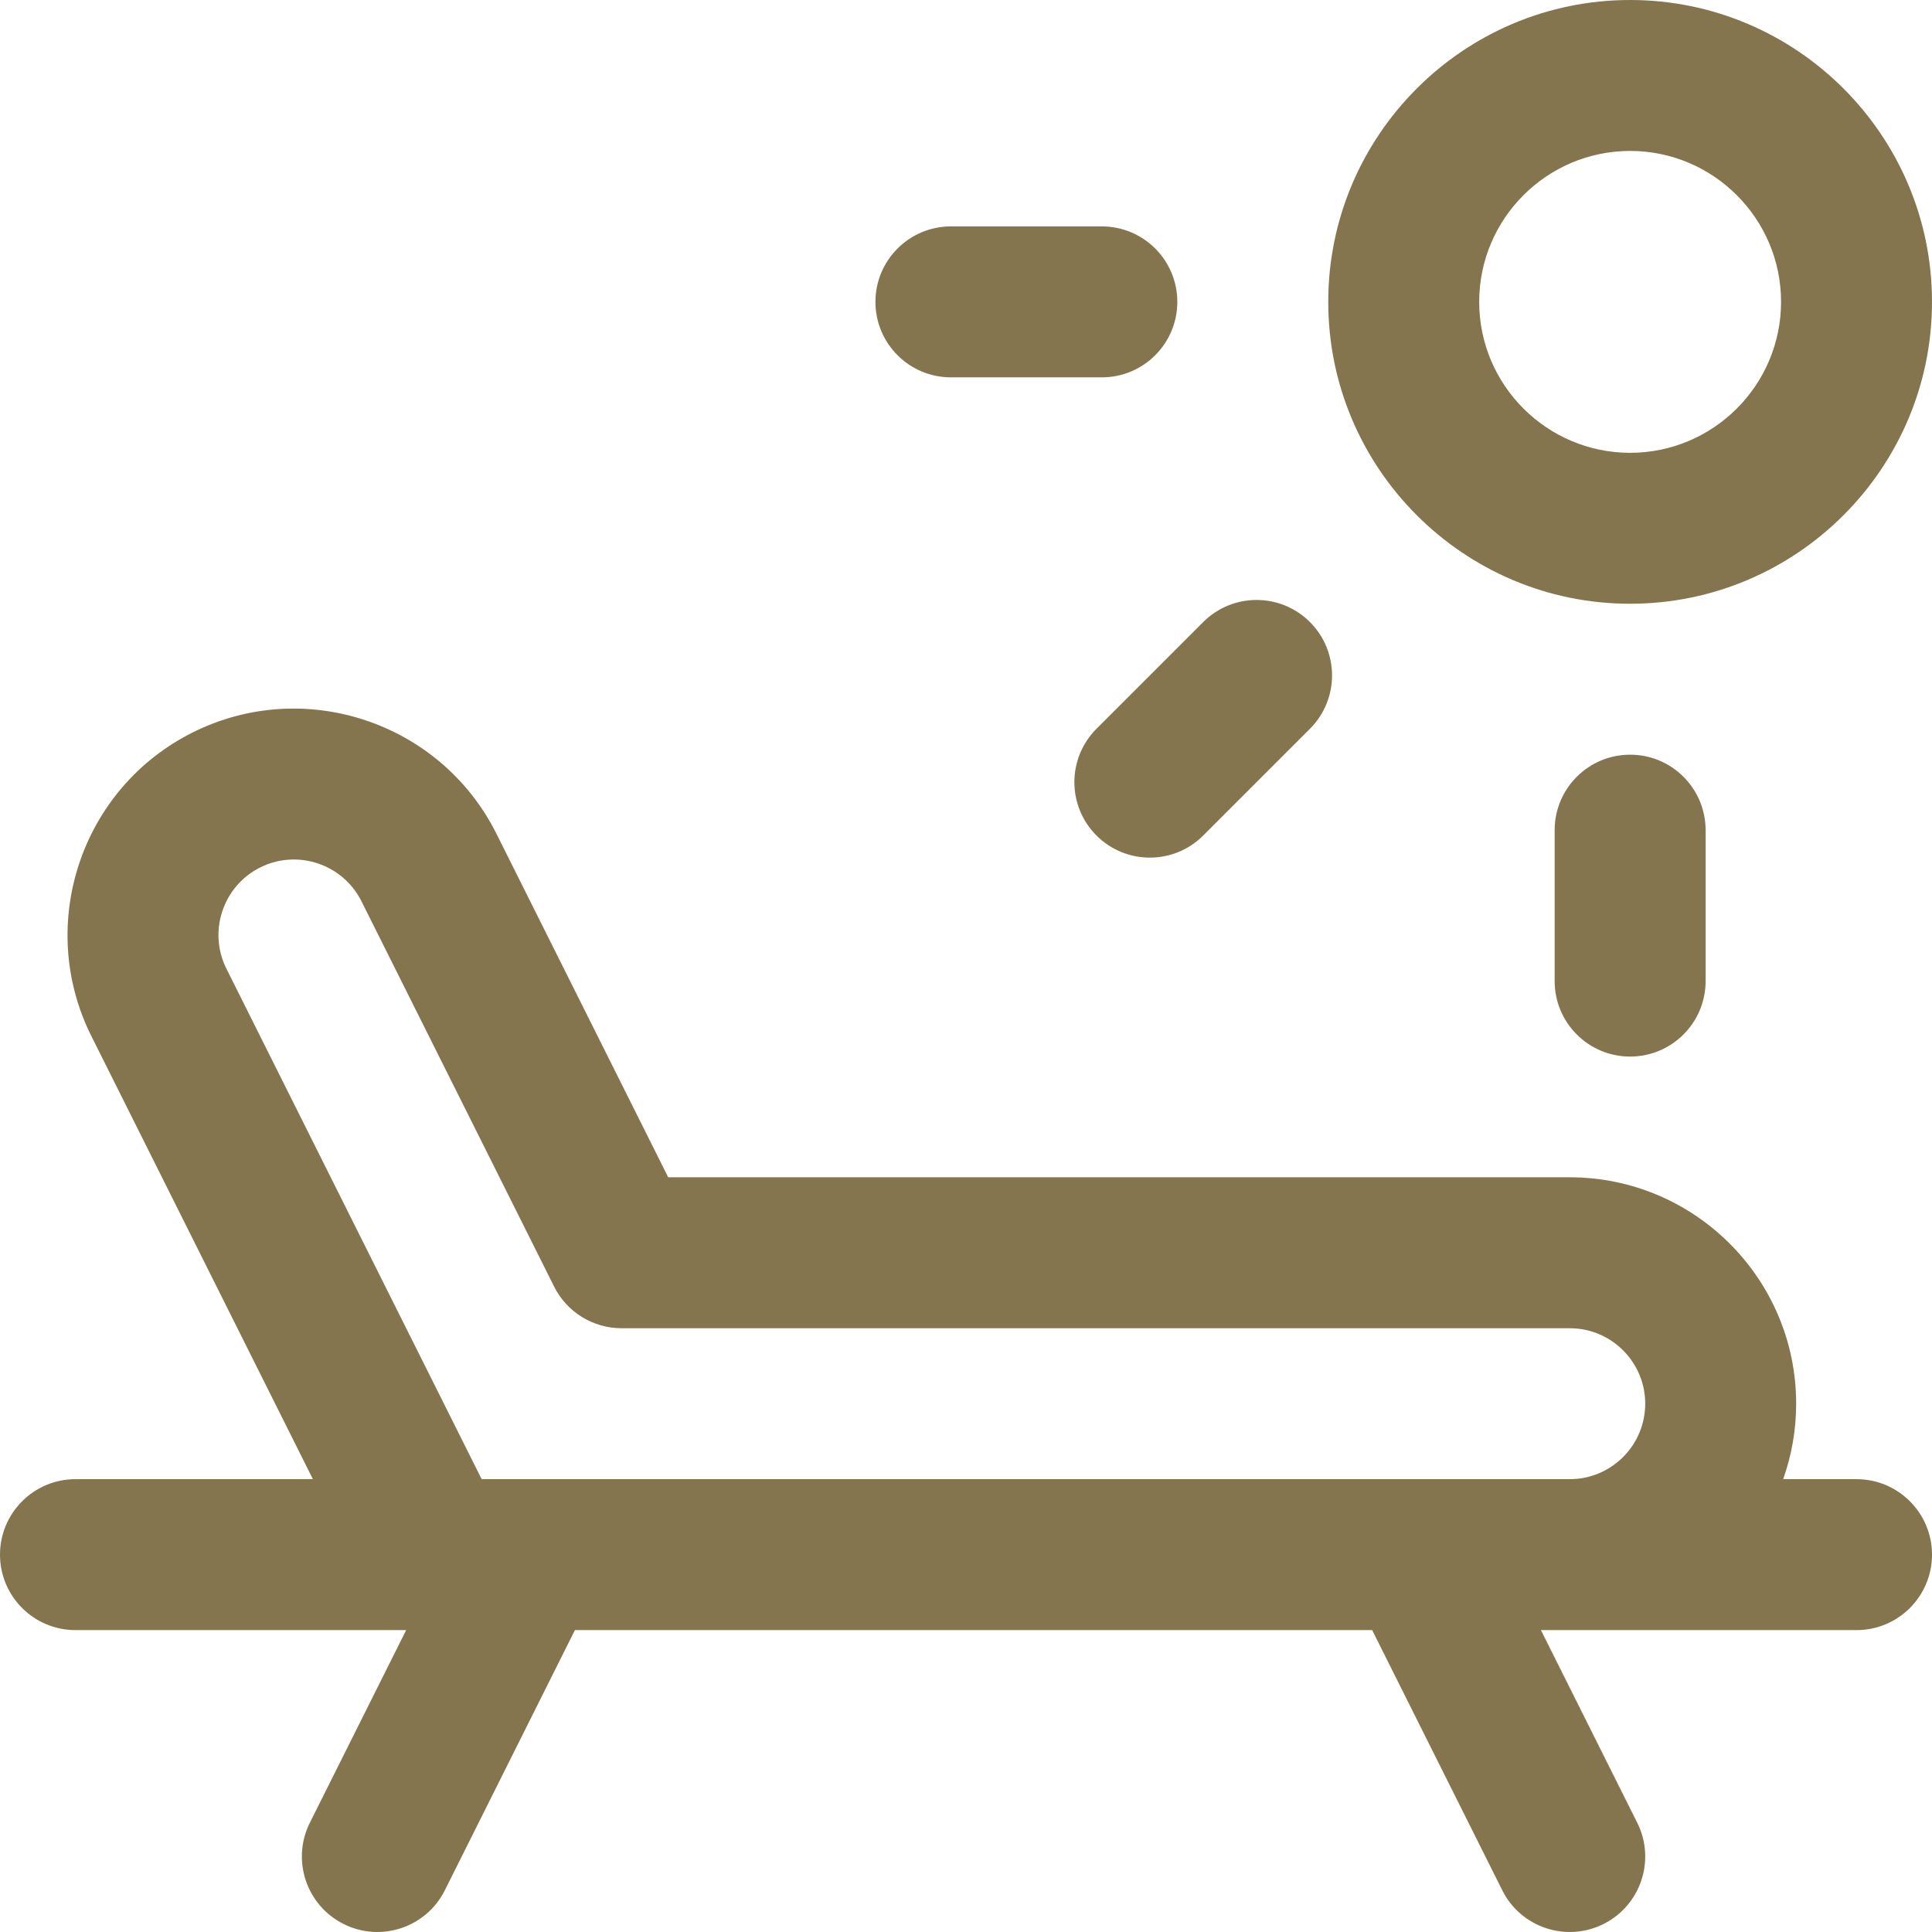
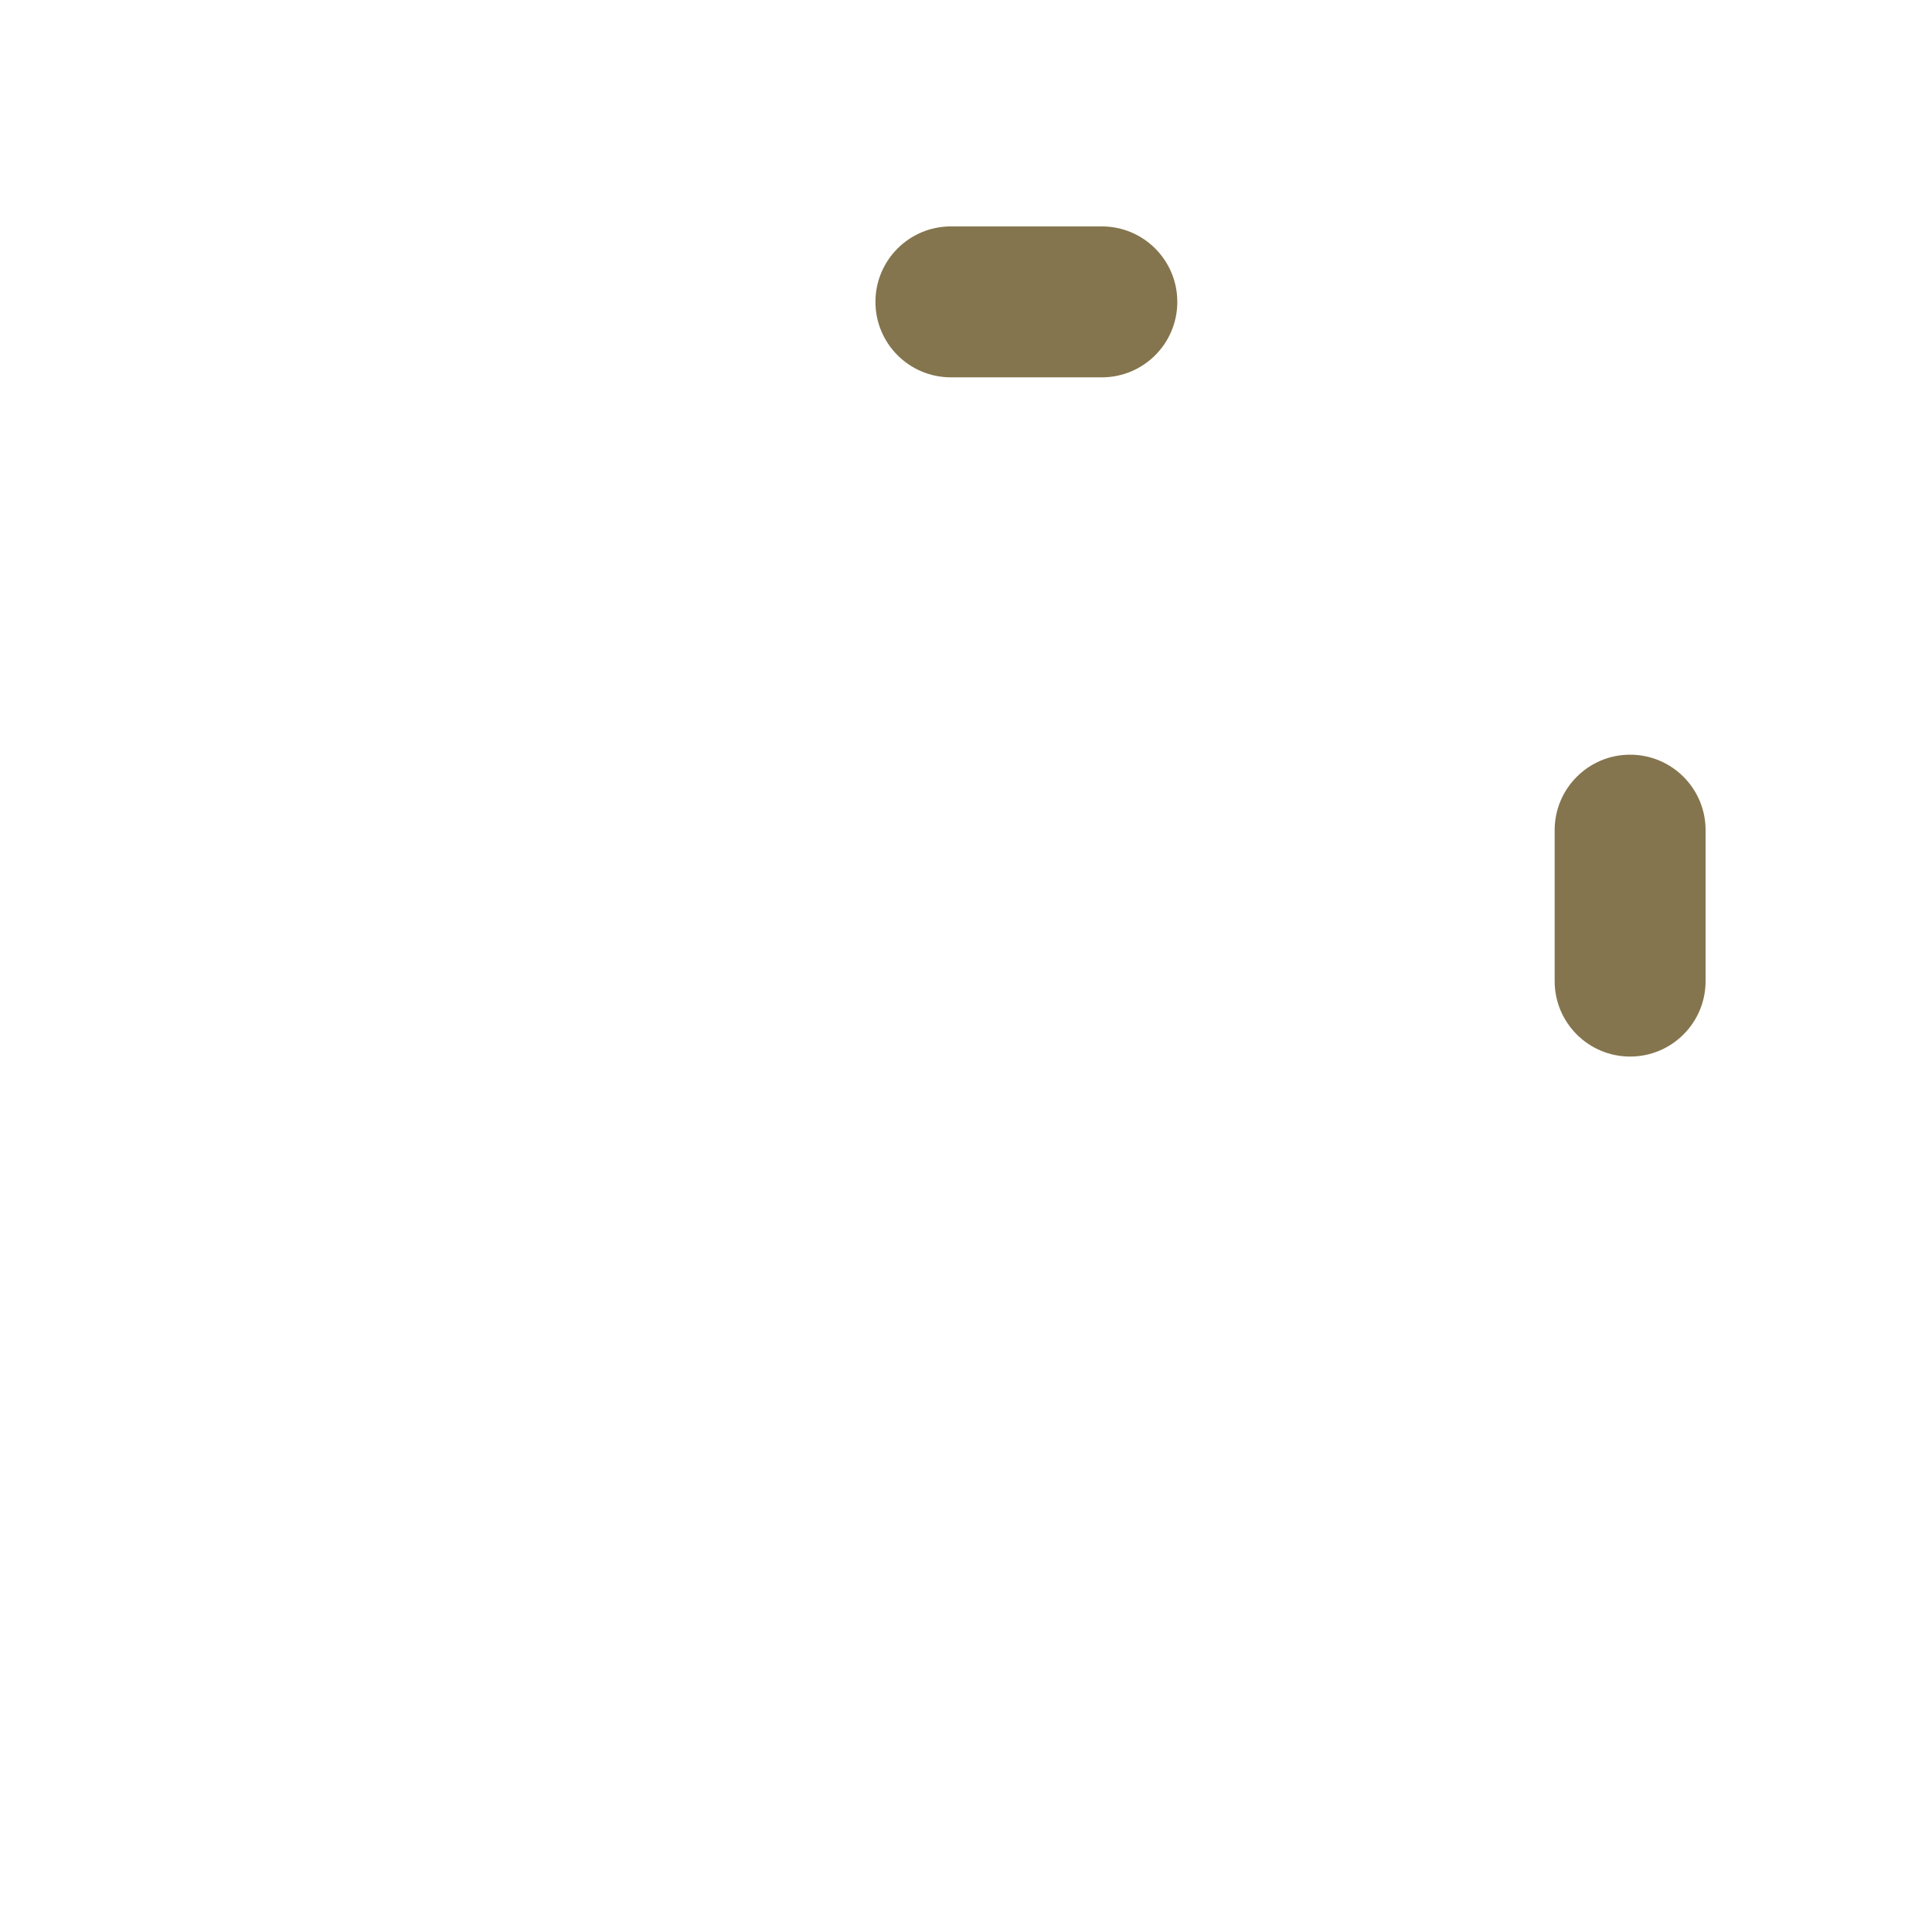
<svg xmlns="http://www.w3.org/2000/svg" width="80" height="80" viewBox="0 0 80 80" fill="none">
-   <path d="M76.875 61.249H73.837C74.184 60.271 74.375 59.22 74.375 58.124C74.375 52.955 70.169 48.749 65 48.749H27.669L20.556 34.522C18.244 29.899 12.601 28.018 7.978 30.329C3.354 32.641 1.473 38.284 3.785 42.907L12.956 61.249H3.125C1.4 61.249 0 62.648 0 64.374C0 66.1 1.4 67.499 3.125 67.499H16.819L12.83 75.477C12.059 77.02 12.684 78.897 14.228 79.669C15.775 80.443 17.65 79.812 18.42 78.272L23.806 67.499H56.818L62.205 78.272C62.977 79.816 64.854 80.441 66.397 79.669C67.941 78.897 68.567 77.02 67.795 75.477L63.806 67.499H65H76.875C78.6 67.499 80 66.1 80 64.374C80 62.648 78.6 61.249 76.875 61.249ZM19.944 61.249L9.375 40.112C8.605 38.571 9.232 36.69 10.773 35.92C12.313 35.149 14.195 35.776 14.966 37.317L22.943 53.272C23.472 54.331 24.554 54.999 25.738 54.999H65C66.723 54.999 68.125 56.401 68.125 58.124C68.125 59.847 66.723 61.249 65 61.249H19.944Z" fill="#84754E" />
-   <path d="M67.5 25C74.392 25 80 19.392 80 12.5C80 5.607 74.392 0 67.5 0C60.607 0 55 5.607 55 12.5C55 19.392 60.607 25 67.5 25ZM67.5 6.25C70.946 6.25 73.75 9.054 73.75 12.5C73.75 15.946 70.946 18.75 67.5 18.75C64.054 18.75 61.25 15.946 61.25 12.5C61.25 9.054 64.054 6.25 67.5 6.25Z" fill="#84754E" />
  <path d="M39.375 15.625H45.625C47.351 15.625 48.75 14.226 48.75 12.5C48.75 10.774 47.351 9.375 45.625 9.375H39.375C37.649 9.375 36.25 10.774 36.25 12.5C36.25 14.226 37.649 15.625 39.375 15.625Z" fill="#84754E" />
-   <path d="M45.403 34.597C46.623 35.817 48.602 35.817 49.822 34.597L54.242 30.177C55.462 28.957 55.462 26.978 54.242 25.758C53.021 24.538 51.043 24.538 49.822 25.758L45.403 30.177C44.183 31.398 44.183 33.376 45.403 34.597Z" fill="#84754E" />
  <path d="M64.375 34.375V40.625C64.375 42.351 65.774 43.75 67.5 43.75C69.226 43.75 70.625 42.351 70.625 40.625V34.375C70.625 32.649 69.226 31.25 67.5 31.25C65.774 31.25 64.375 32.649 64.375 34.375Z" fill="#84754E" />
</svg>